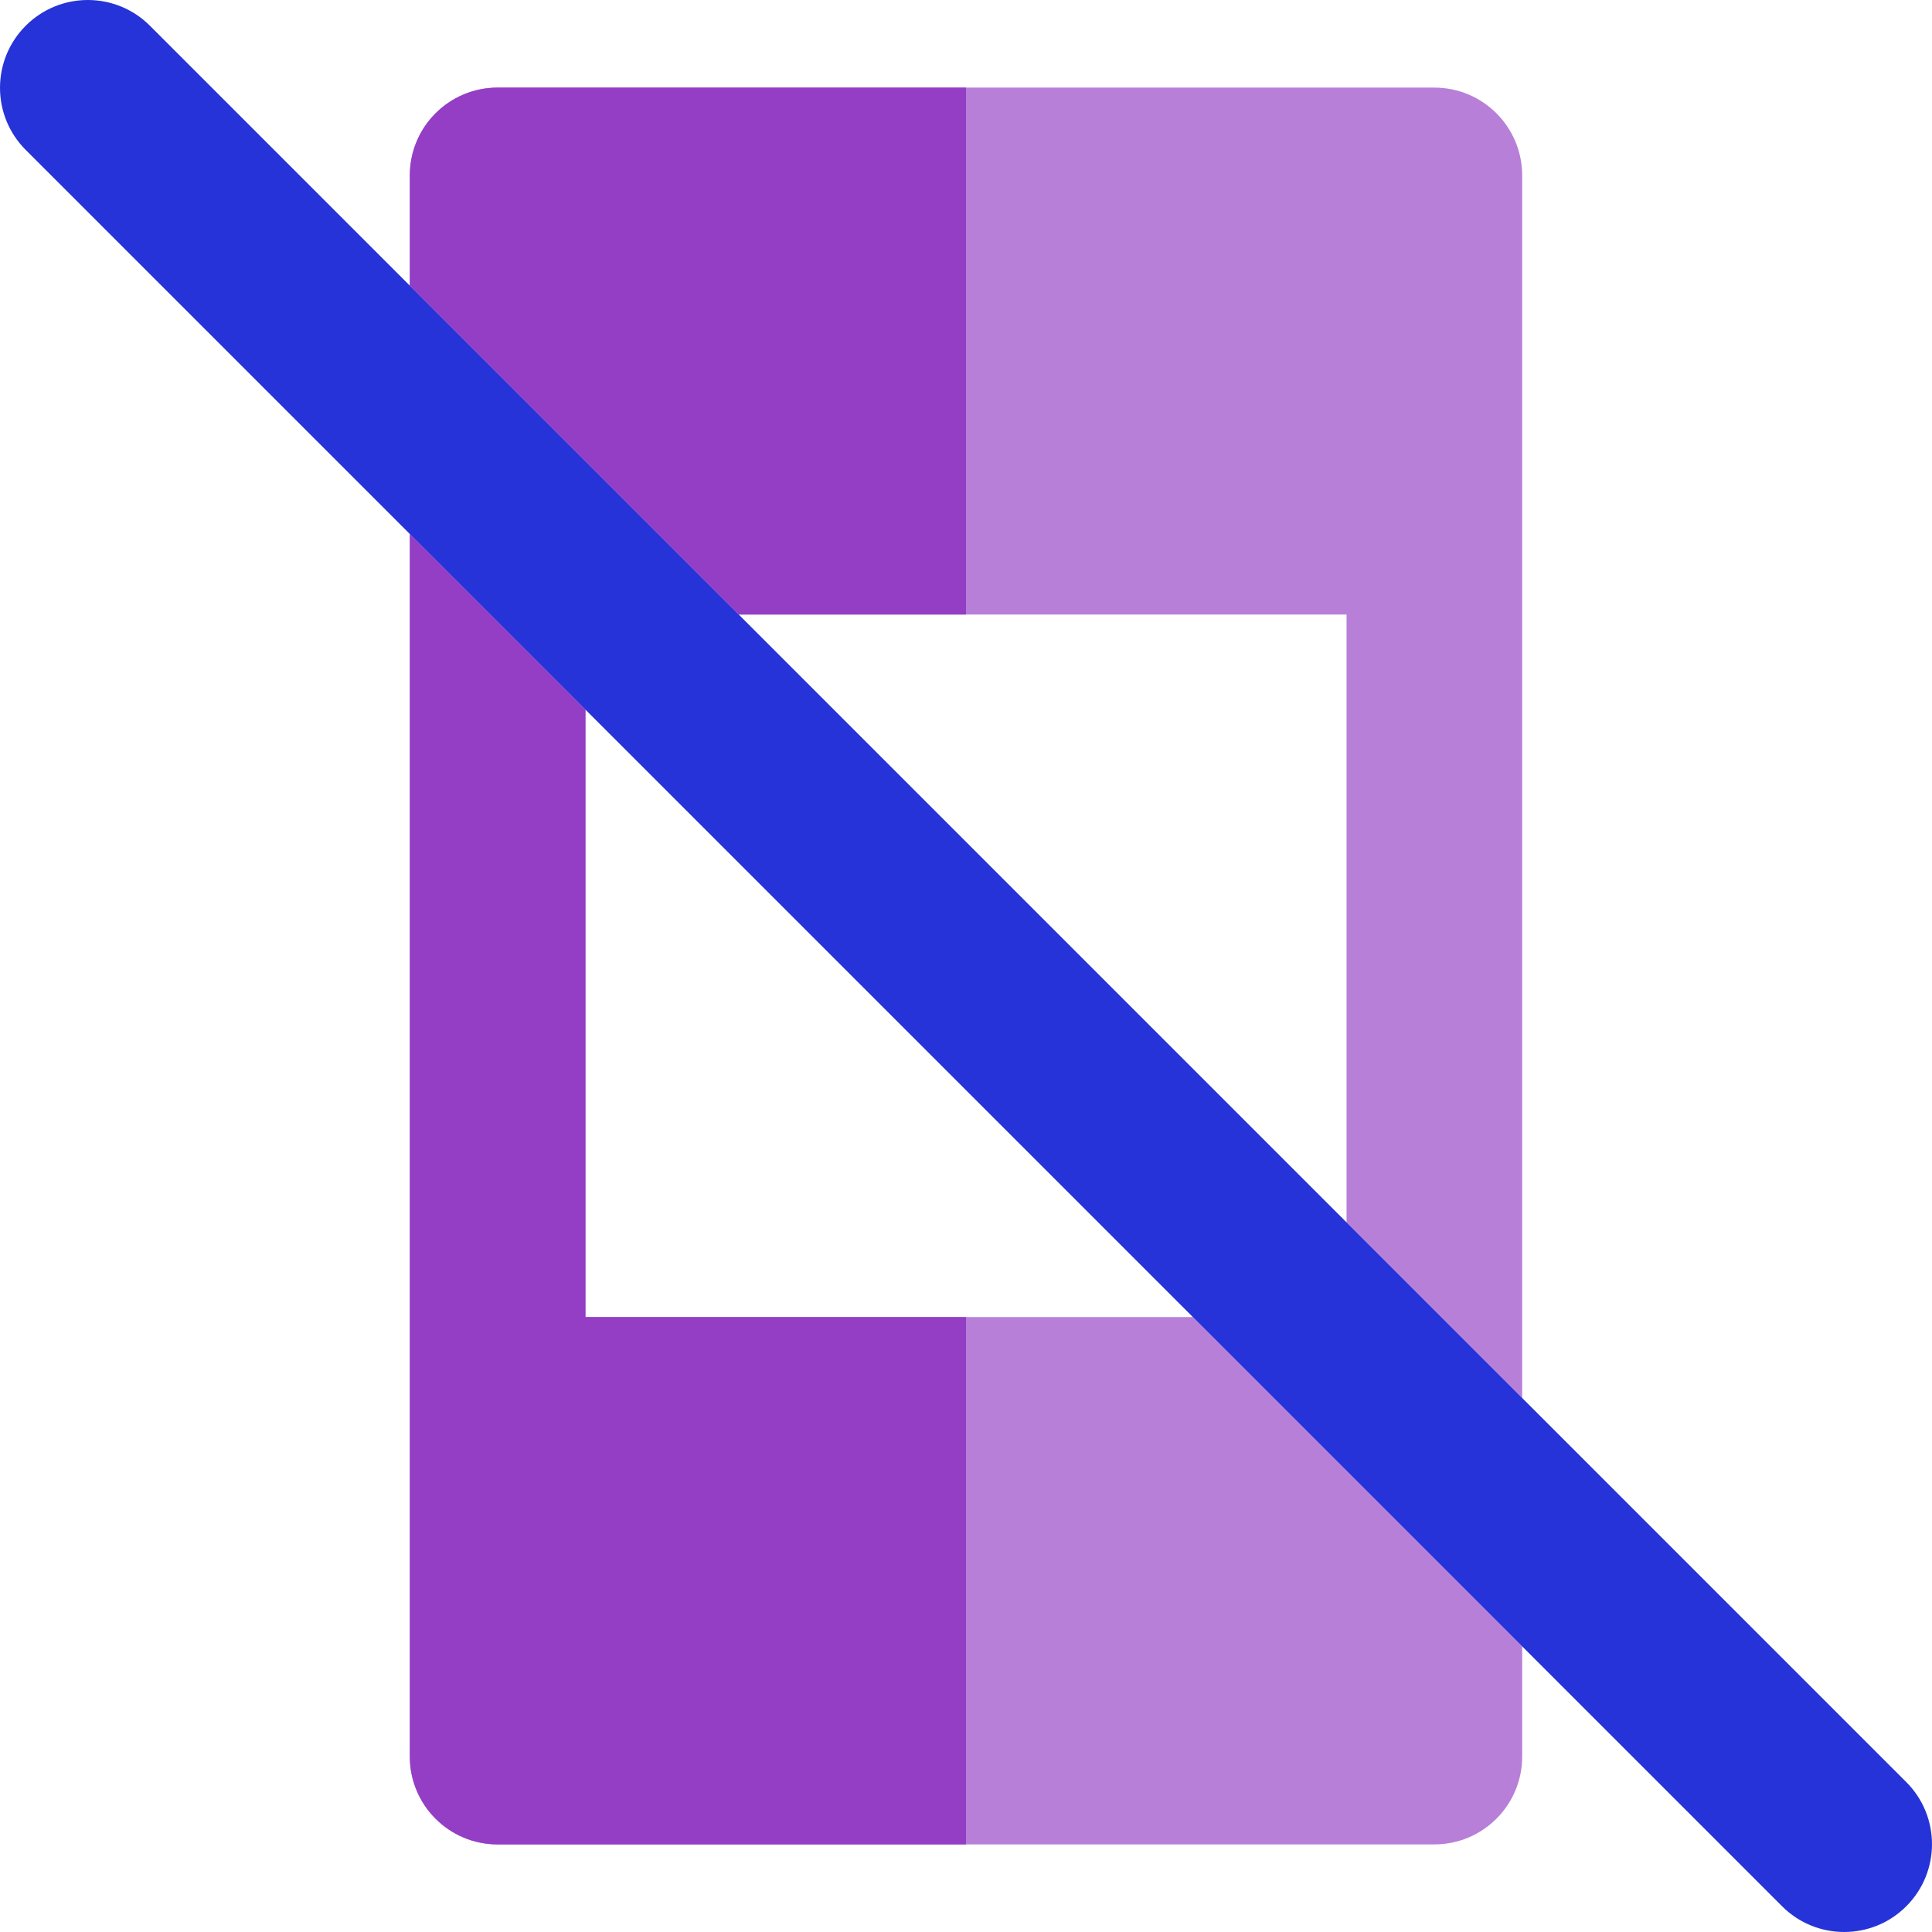
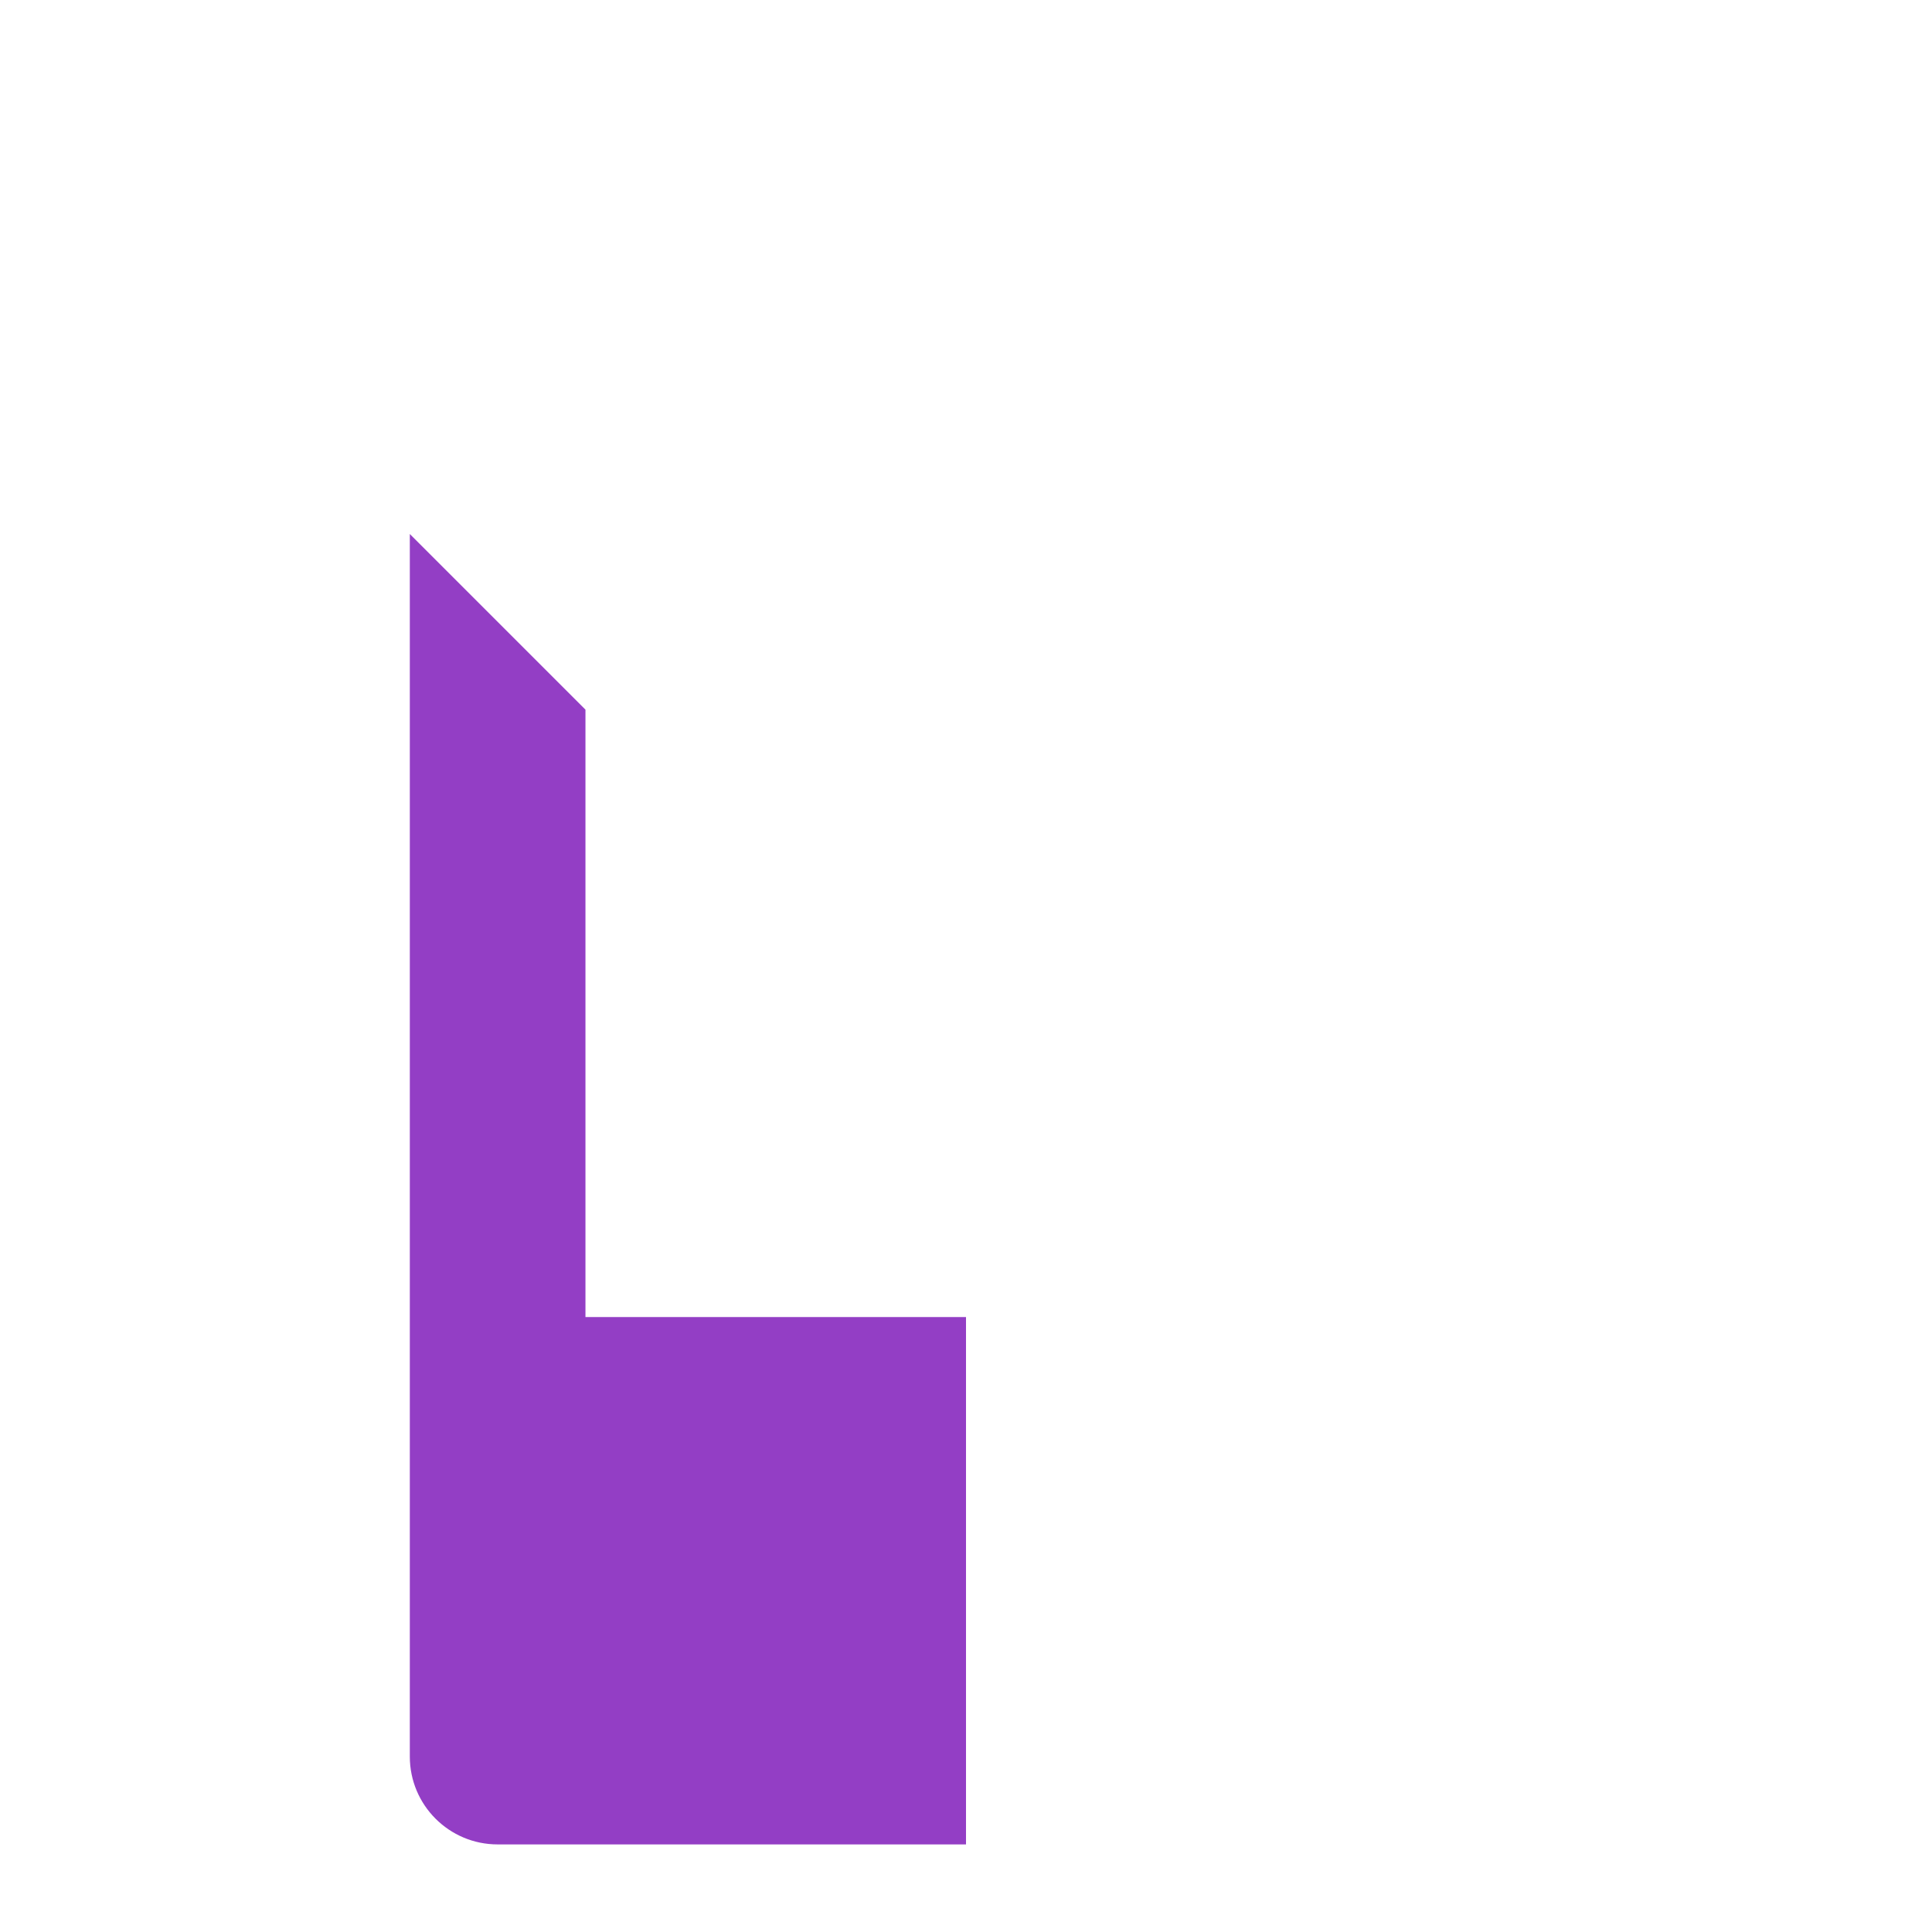
<svg xmlns="http://www.w3.org/2000/svg" height="800px" width="800px" version="1.1" id="Layer_1" viewBox="0 0 511.999 511.999" xml:space="preserve">
  <g>
-     <path style="fill:#B87FD9;" d="M380.121,23.215H256H131.878c-12.853,0-23.273,10.418-23.273,23.273v29.207l87.158,87.156H256   h100.848v161.084l46.545,46.545V46.487C403.394,33.633,392.974,23.215,380.121,23.215z" />
-     <path style="fill:#B87FD9;" d="M256,349.033H155.151V188.065l-46.545-46.545v323.992c0,12.854,10.42,23.273,23.273,23.273H256   h124.121c12.853,0,23.273-10.418,23.273-23.273v-29.206l-87.274-87.273L256,349.033L256,349.033z" />
-   </g>
-   <path style="fill:#2633D8;" d="M403.394,370.479l-46.545-46.544L195.764,162.851l-87.158-87.158L39.729,6.817  c-9.087-9.089-23.824-9.089-32.912,0s-9.089,23.824,0,32.912l101.789,101.79l46.545,46.545l160.968,160.968l87.274,87.273  l68.878,68.876c4.543,4.544,10.499,6.817,16.455,6.817c5.956,0,11.913-2.271,16.455-6.816c9.089-9.089,9.089-23.824,0-32.912  L403.394,370.479z" />
+     </g>
  <g>
-     <path style="fill:#933EC5;" d="M108.606,46.487v29.207l87.158,87.156H256V23.215H131.878   C119.026,23.215,108.606,33.633,108.606,46.487z" />
    <path style="fill:#933EC5;" d="M155.151,349.033V188.065l-46.545-46.545v323.992c0,12.854,10.42,23.273,23.273,23.273H256V349.033   L155.151,349.033L155.151,349.033z" />
  </g>
</svg>